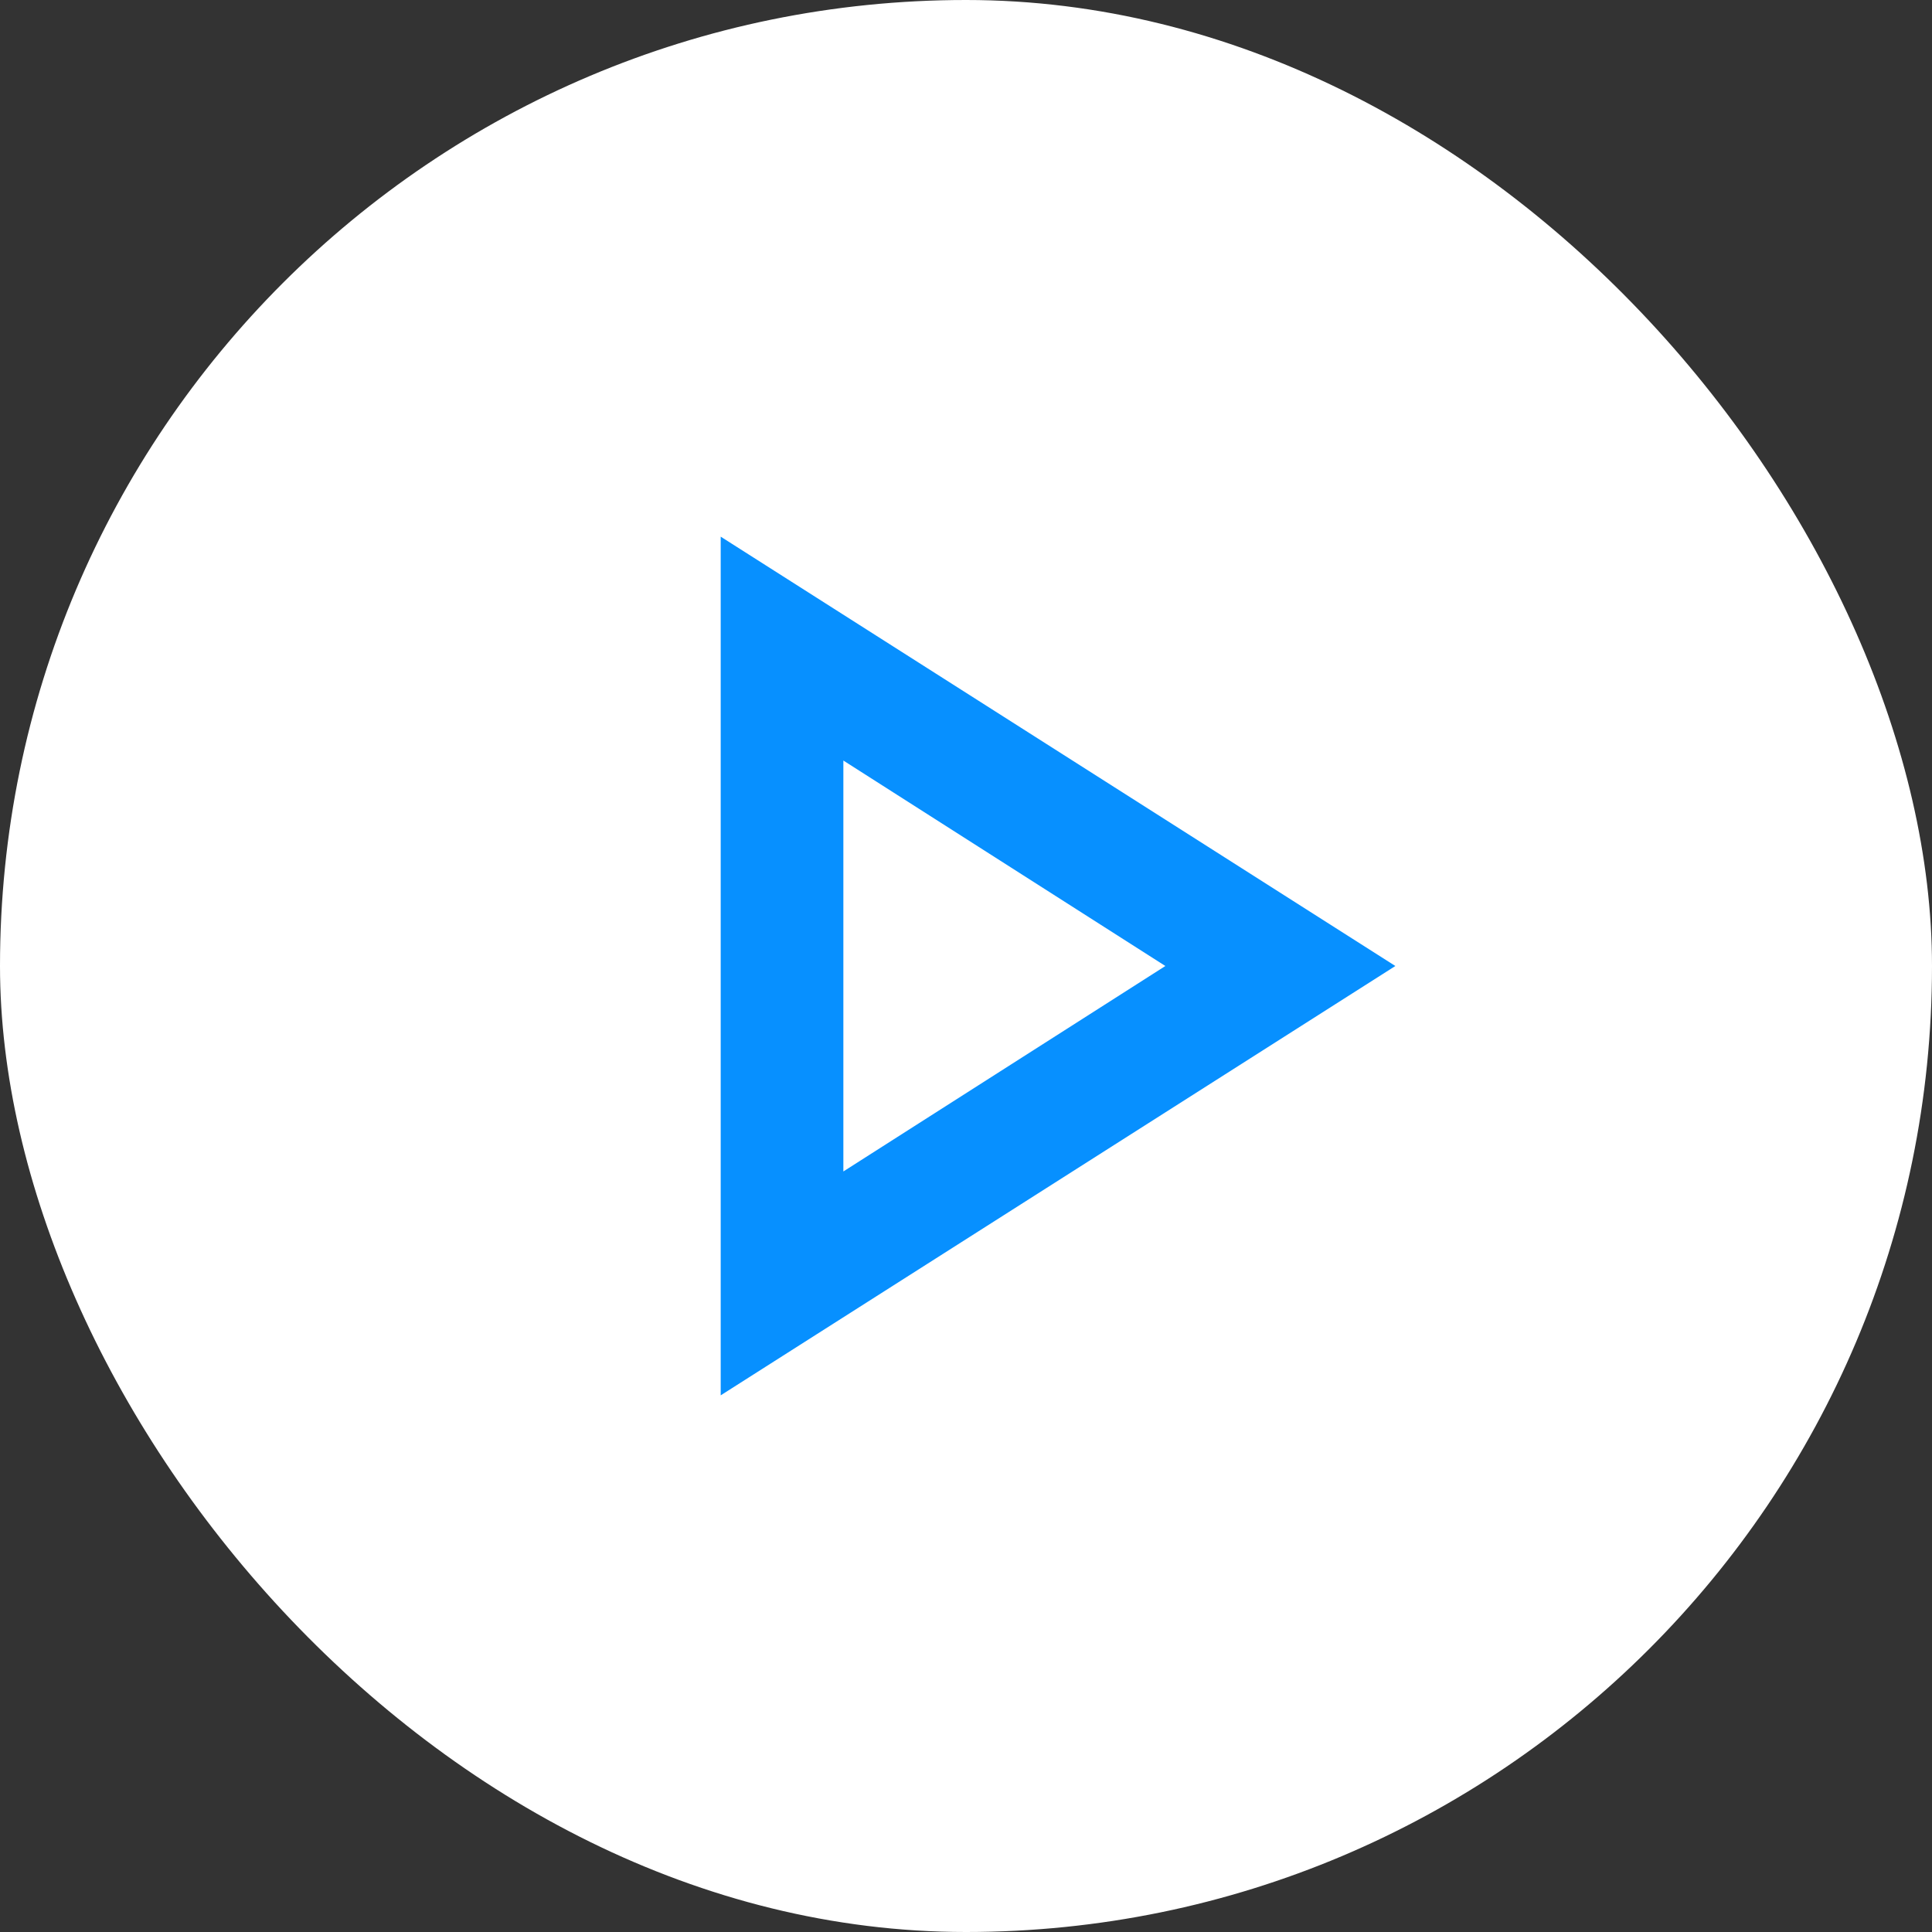
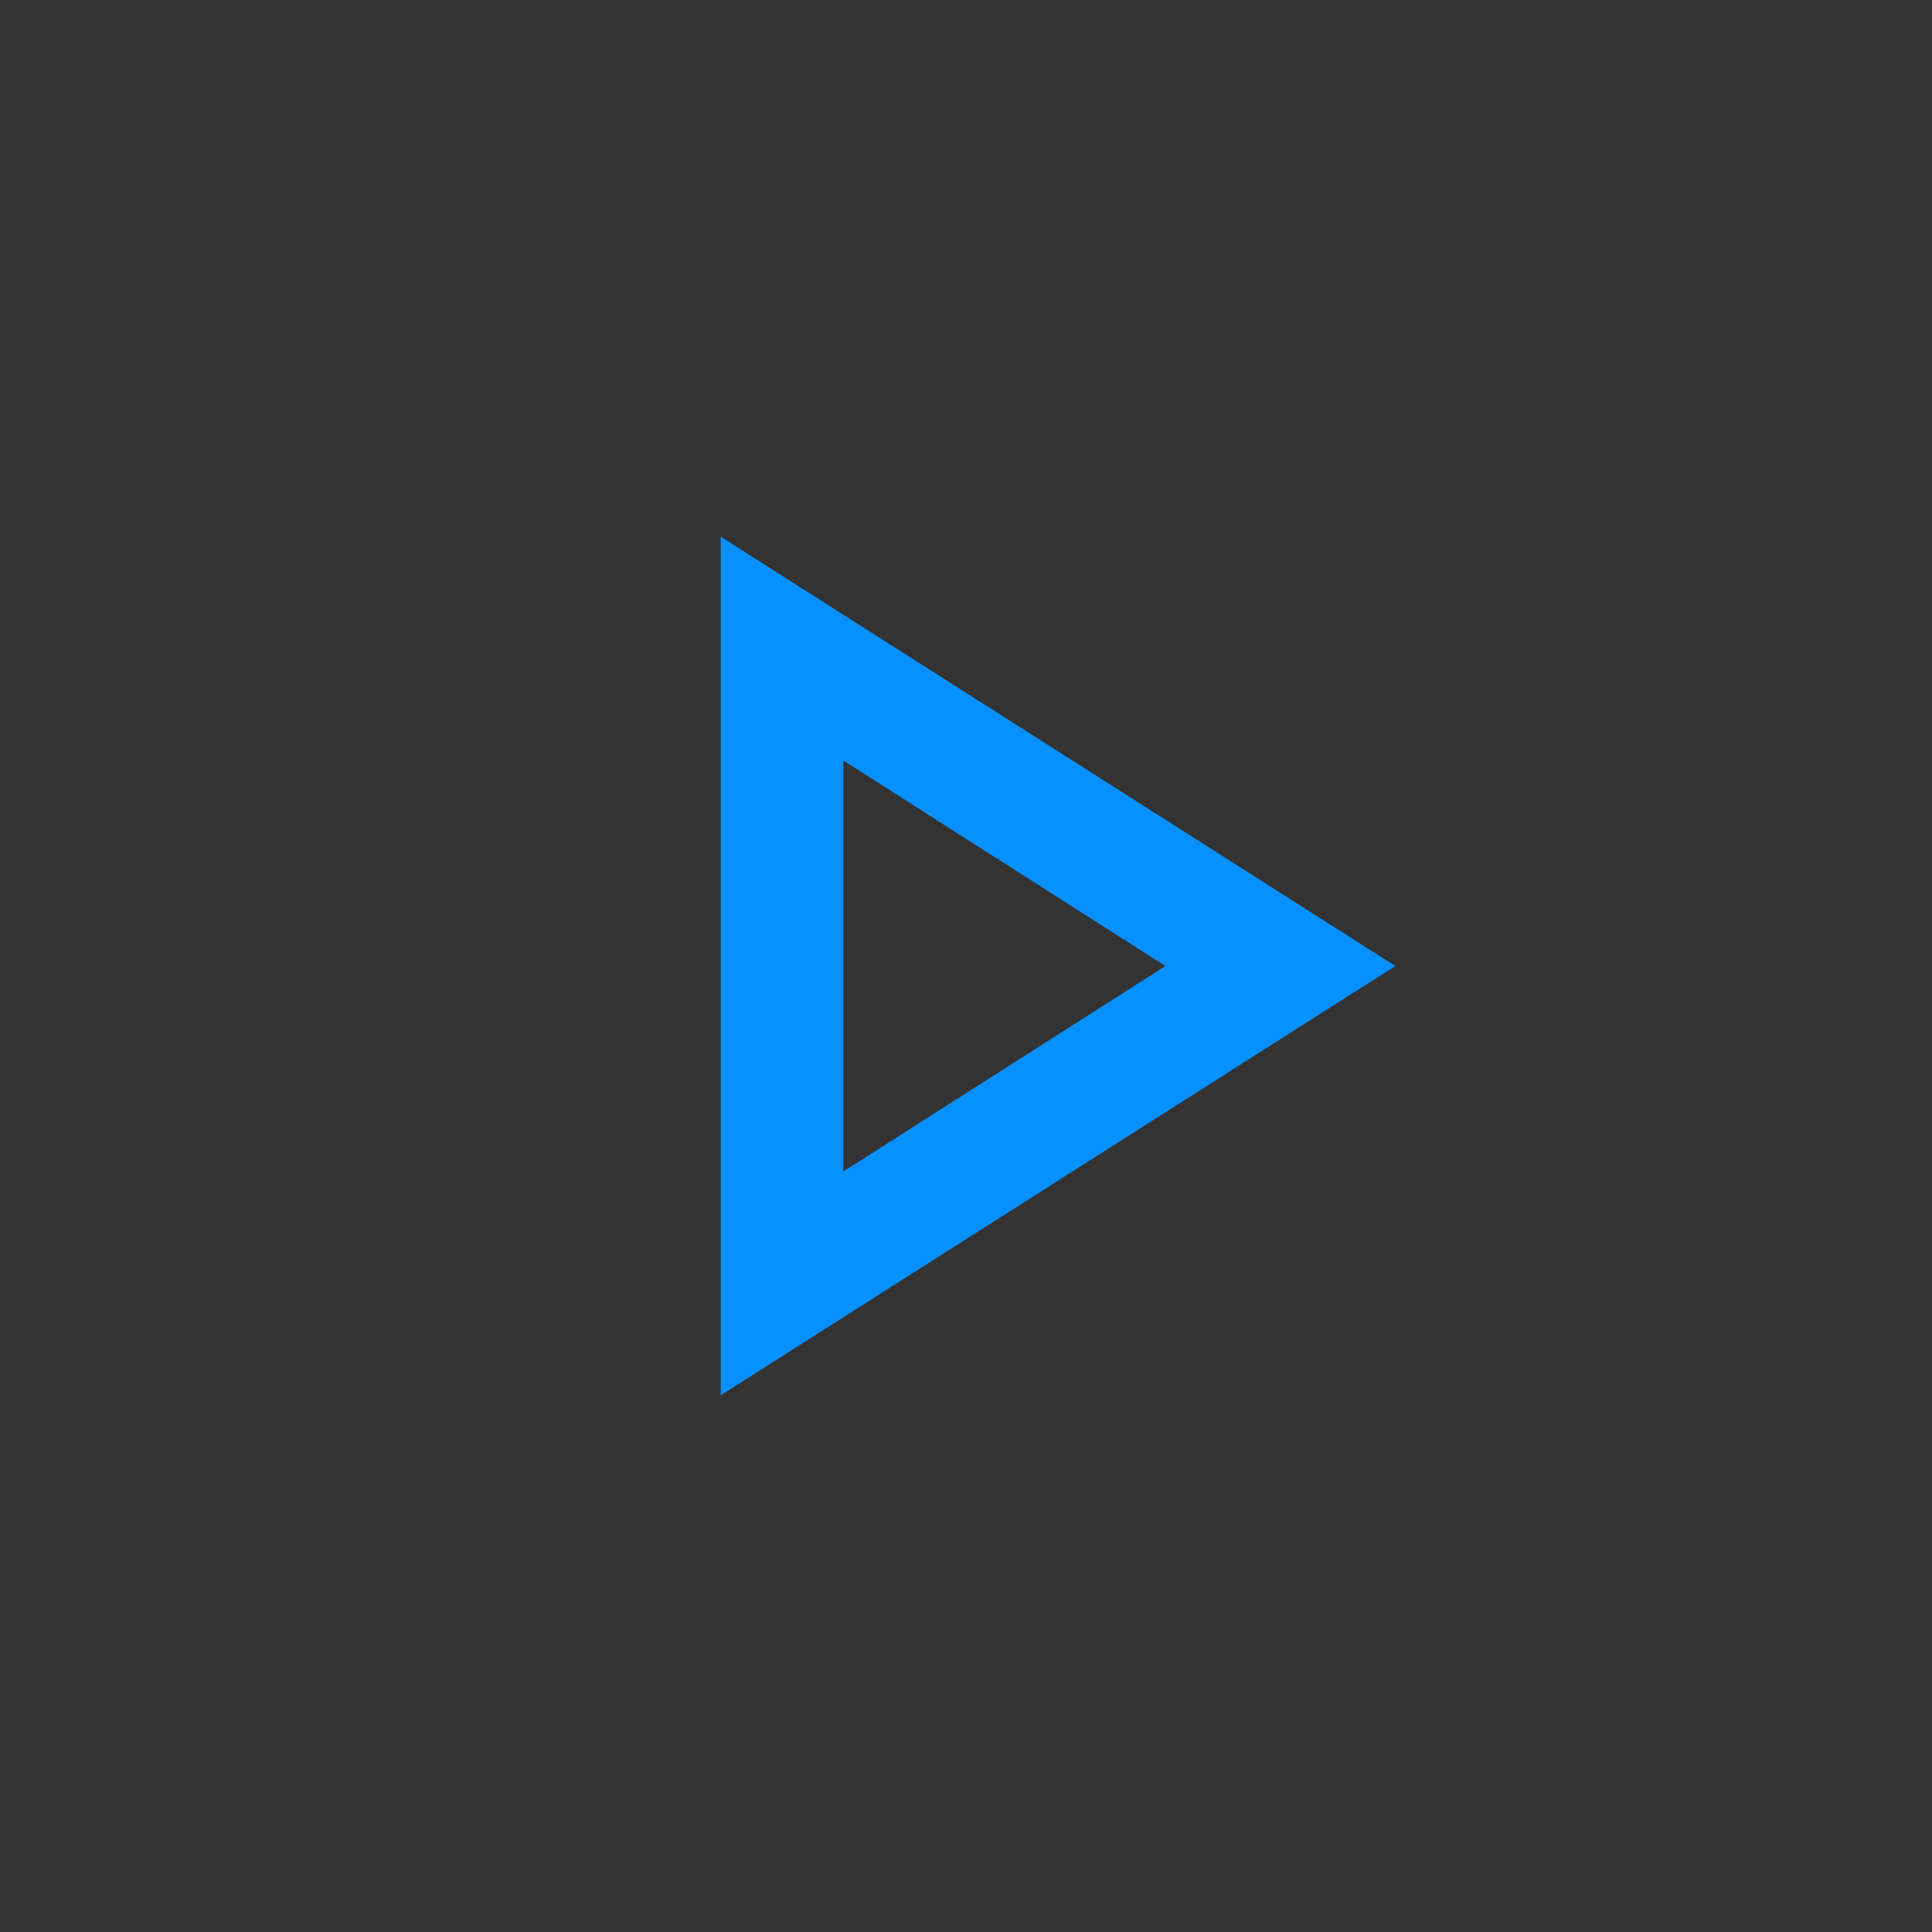
<svg xmlns="http://www.w3.org/2000/svg" width="84" height="84" viewBox="0 0 84 84" fill="none">
  <rect x="0" y="0" width="84" height="84" fill="#333333" stroke="none" />
-   <rect width="84" height="84" rx="42" fill="white" />
  <mask id="mask0_784_23294" style="mask-type:alpha" maskUnits="userSpaceOnUse" x="10" y="10" width="64" height="64">
    <rect width="64" height="64" transform="matrix(-1 0 0 1 74 10)" fill="#D9D9D9" />
  </mask>
  <g mask="url(#mask0_784_23294)">
    <path d="M31.335 60.667L60.668 42L31.335 23.333V60.667ZM36.668 50.933V33.067L50.668 42L36.668 50.933Z" fill="#0790FF" />
  </g>
</svg>